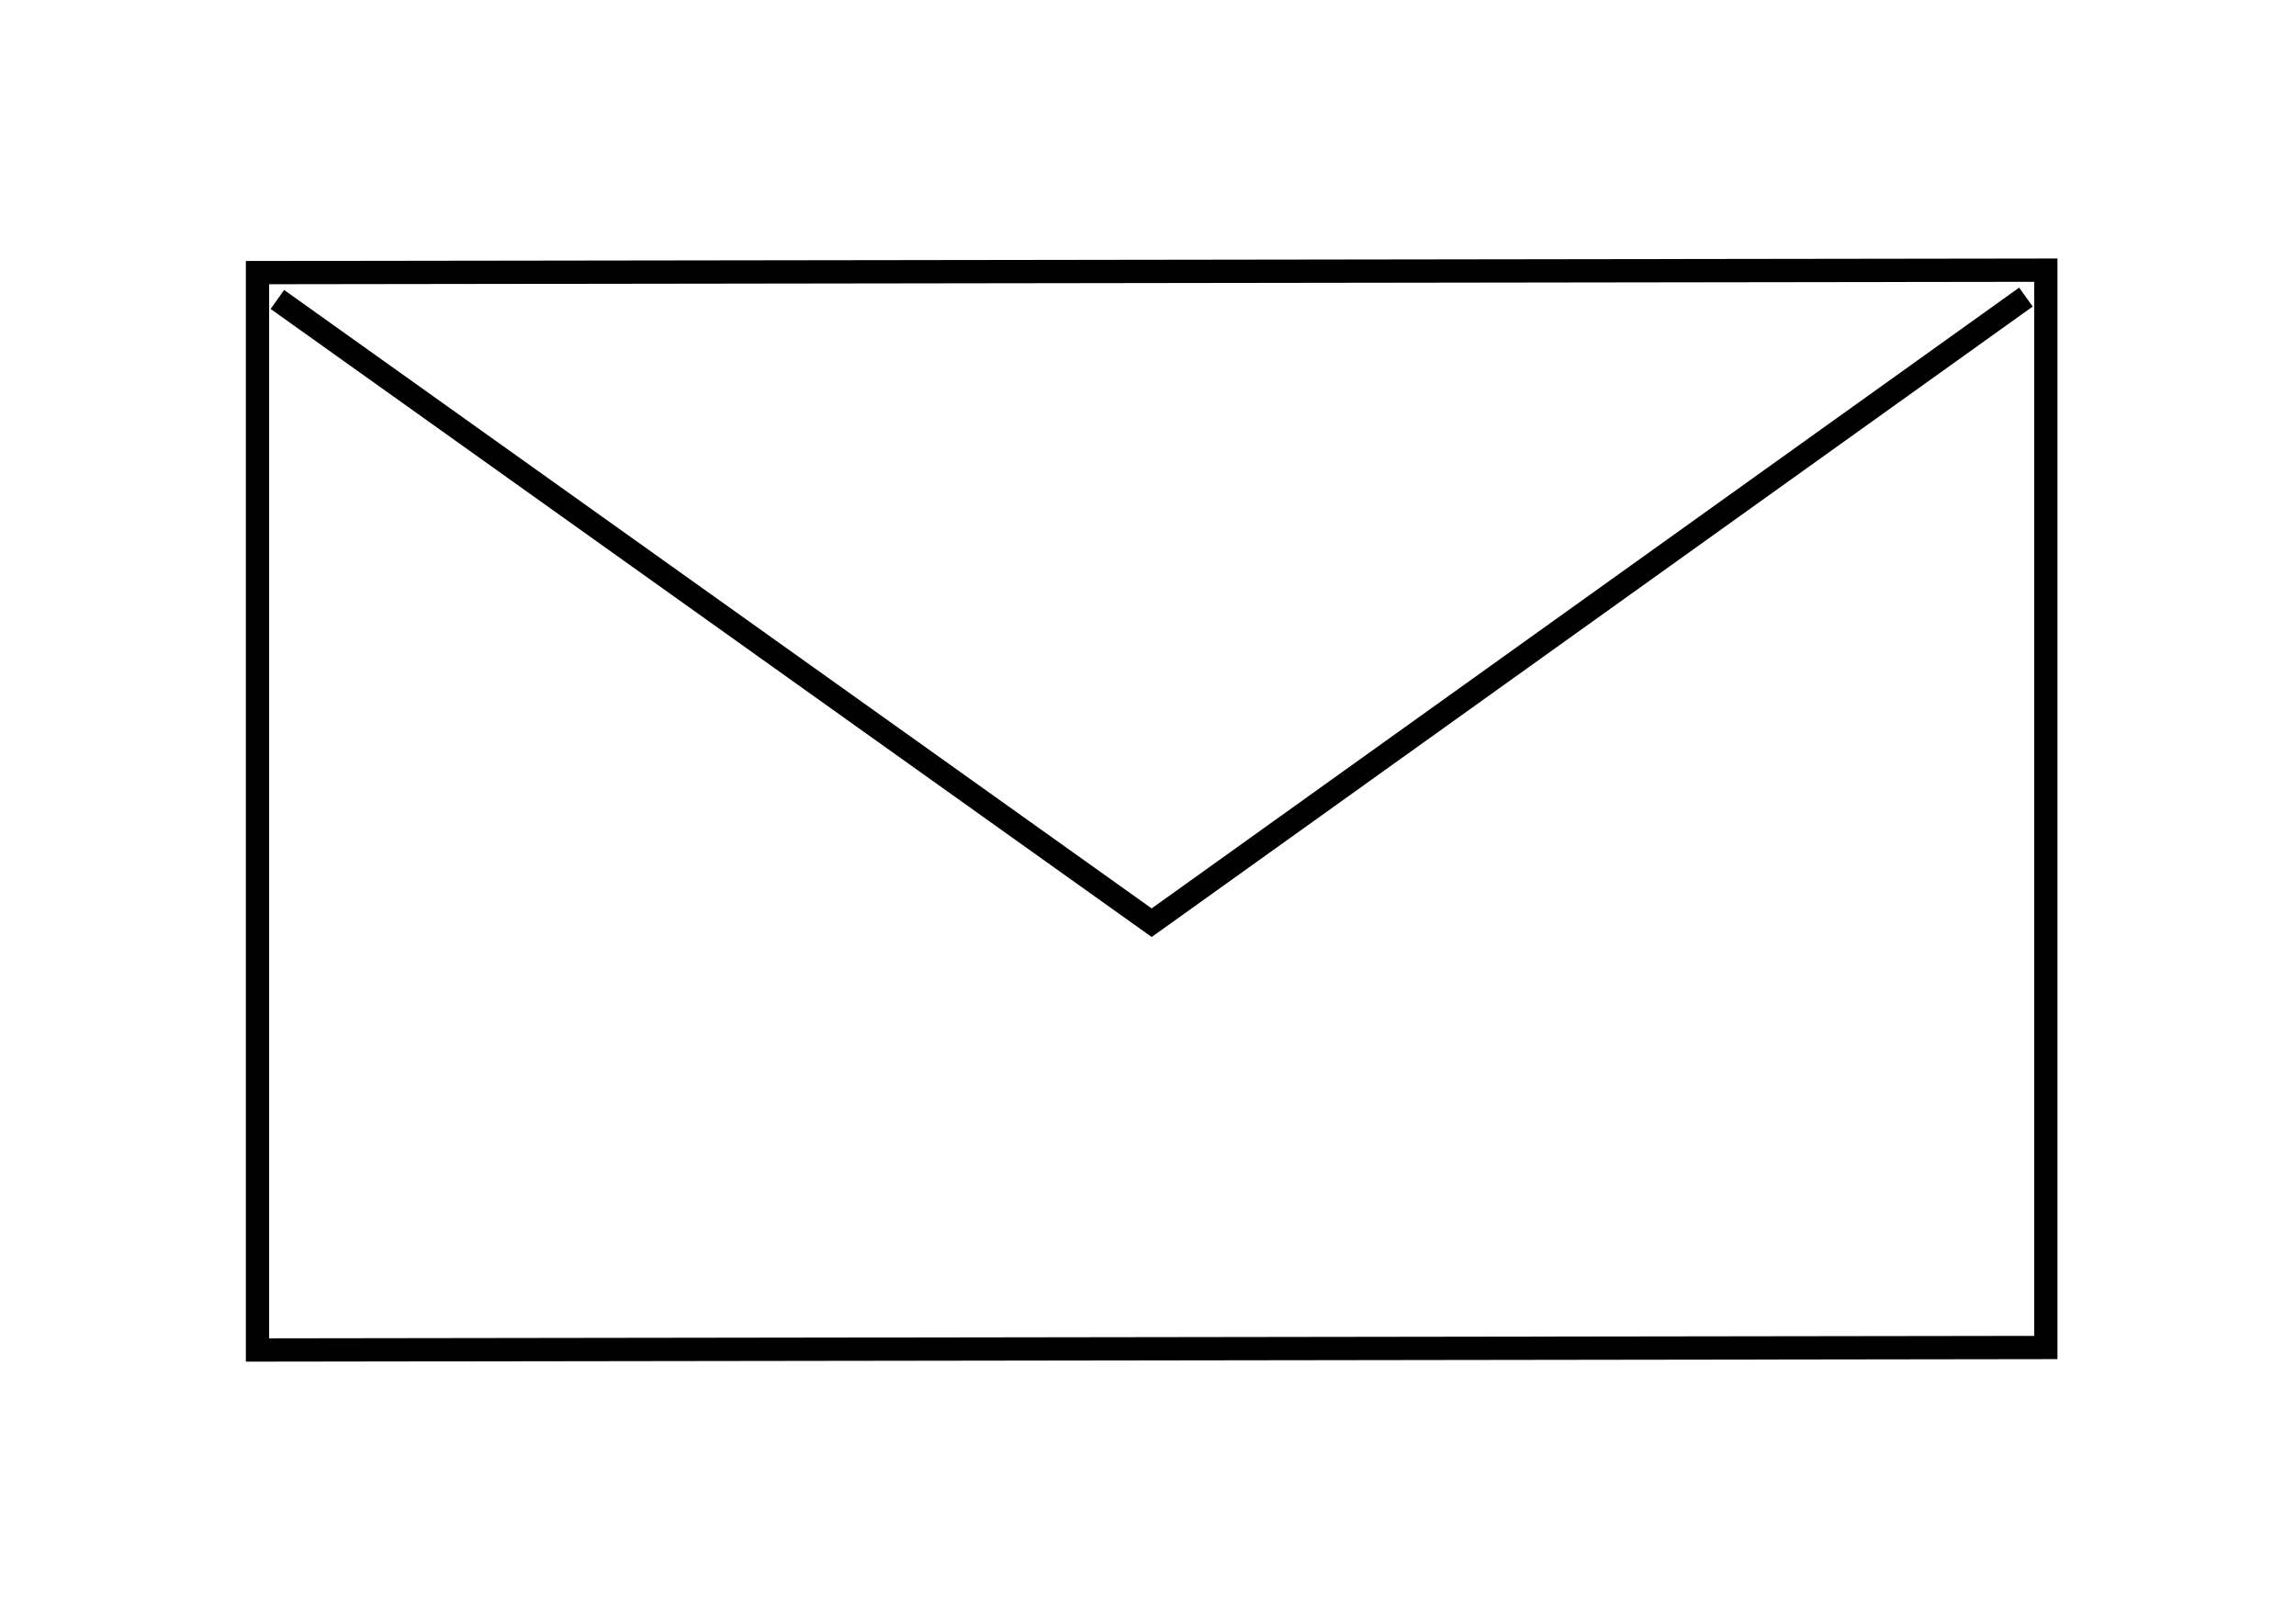
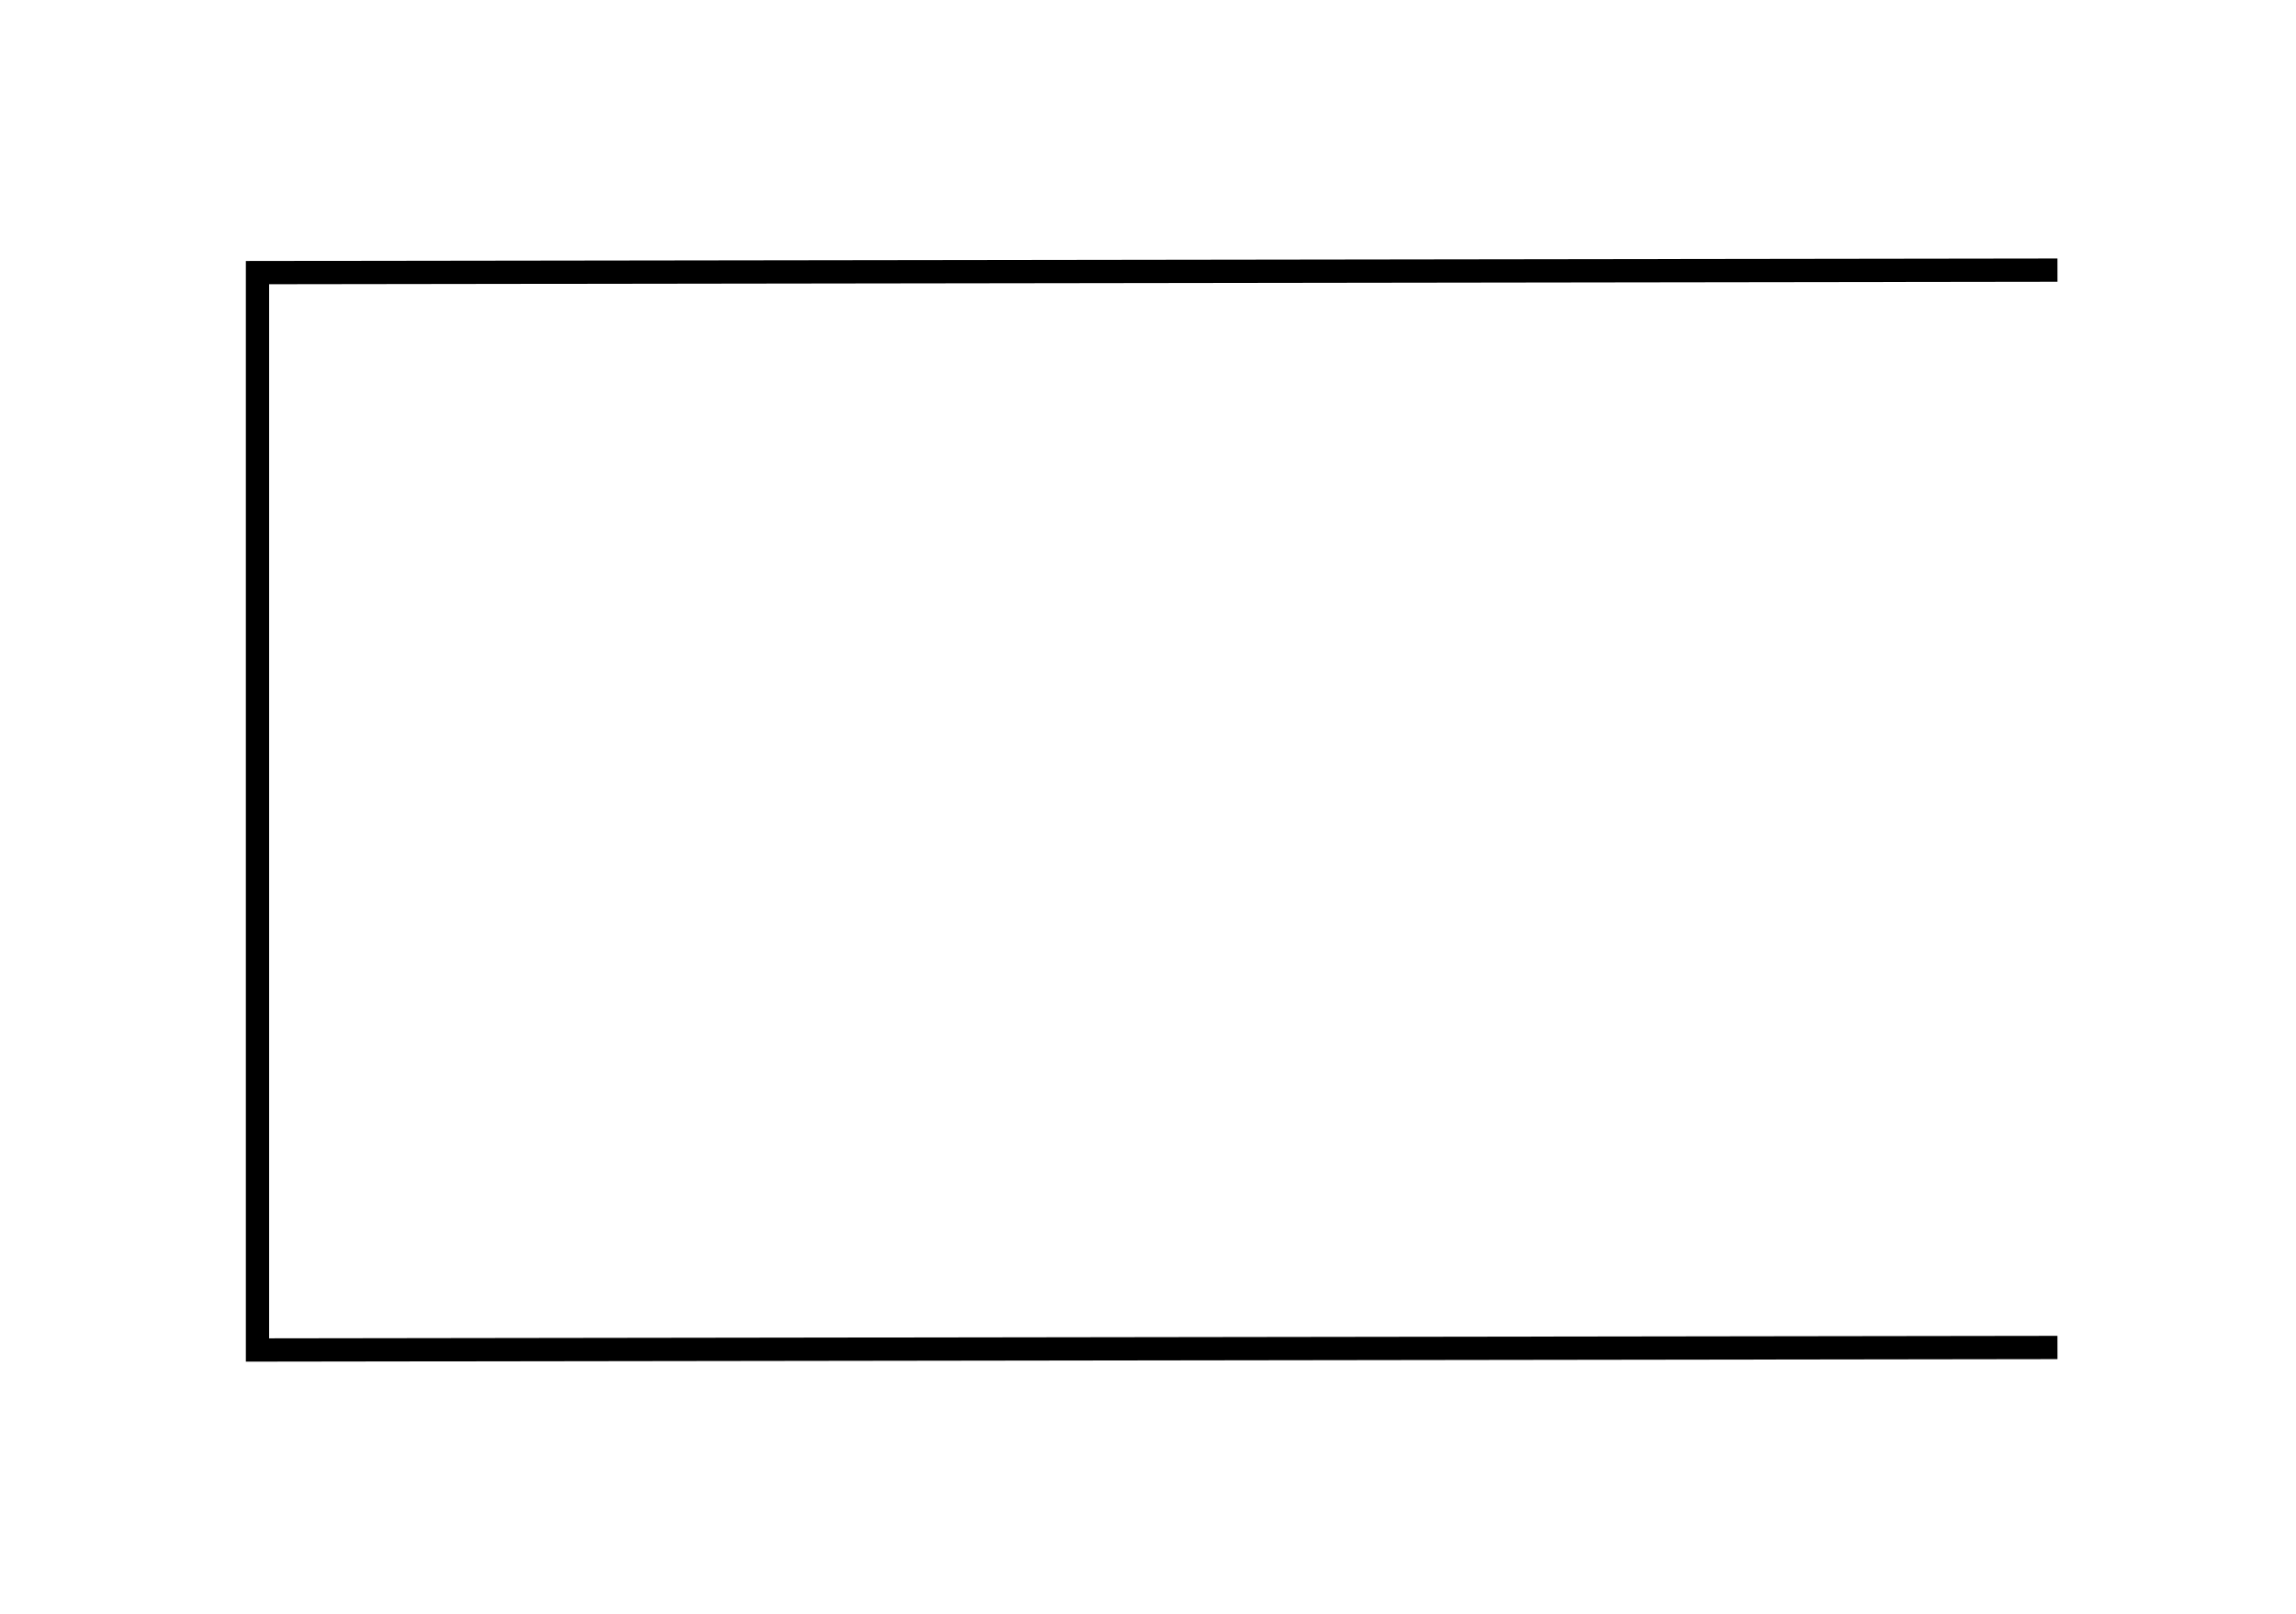
<svg xmlns="http://www.w3.org/2000/svg" width="74" height="52" viewBox="0 0 74 52">
  <g>
    <g>
      <g>
-         <path fill="none" stroke="#000" stroke-linecap="square" stroke-miterlimit="20" stroke-width=".75" d="M65.937 43.42v0l-57.638.08v0V8.784v0l57.638-.079v0z" />
+         <path fill="none" stroke="#000" stroke-linecap="square" stroke-miterlimit="20" stroke-width=".75" d="M65.937 43.42v0l-57.638.08v0V8.784v0l57.638-.079v0" />
      </g>
      <g>
-         <path fill="none" stroke="#000" stroke-linecap="square" stroke-miterlimit="20" stroke-width=".75" d="M9.245 9.867v0l27.873 19.865v0L64.99 9.791v0" />
-       </g>
+         </g>
    </g>
  </g>
</svg>